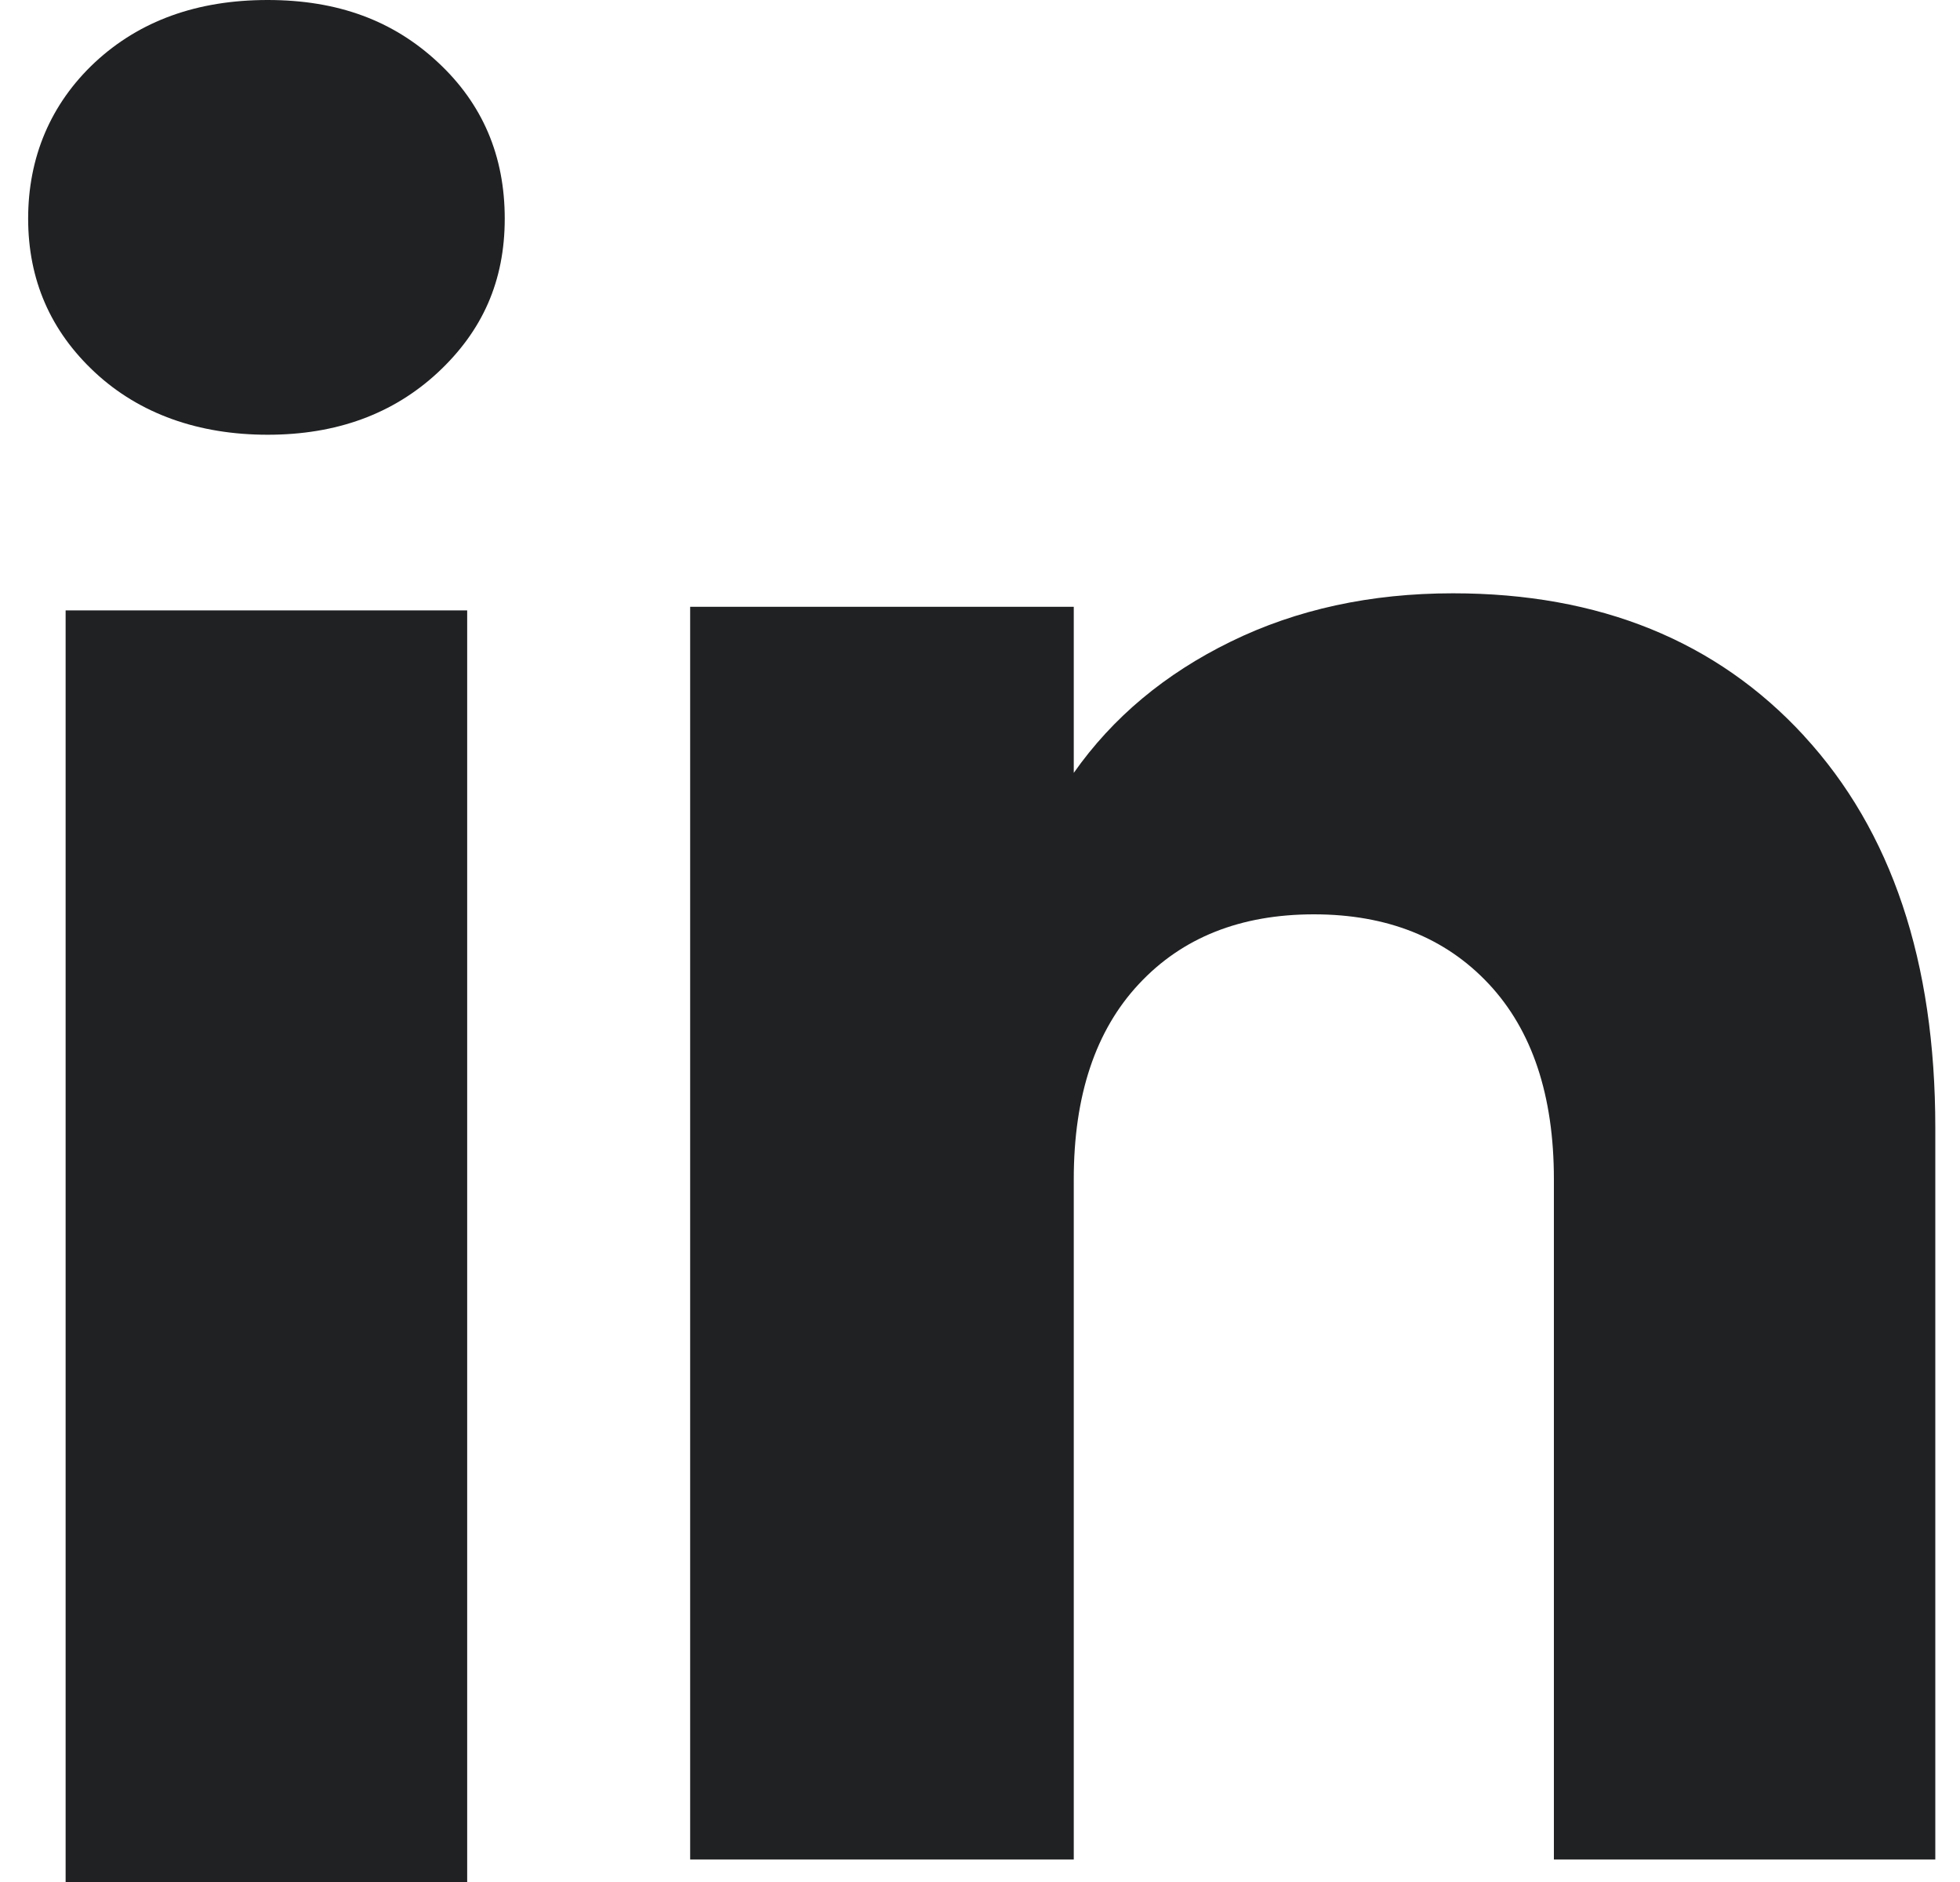
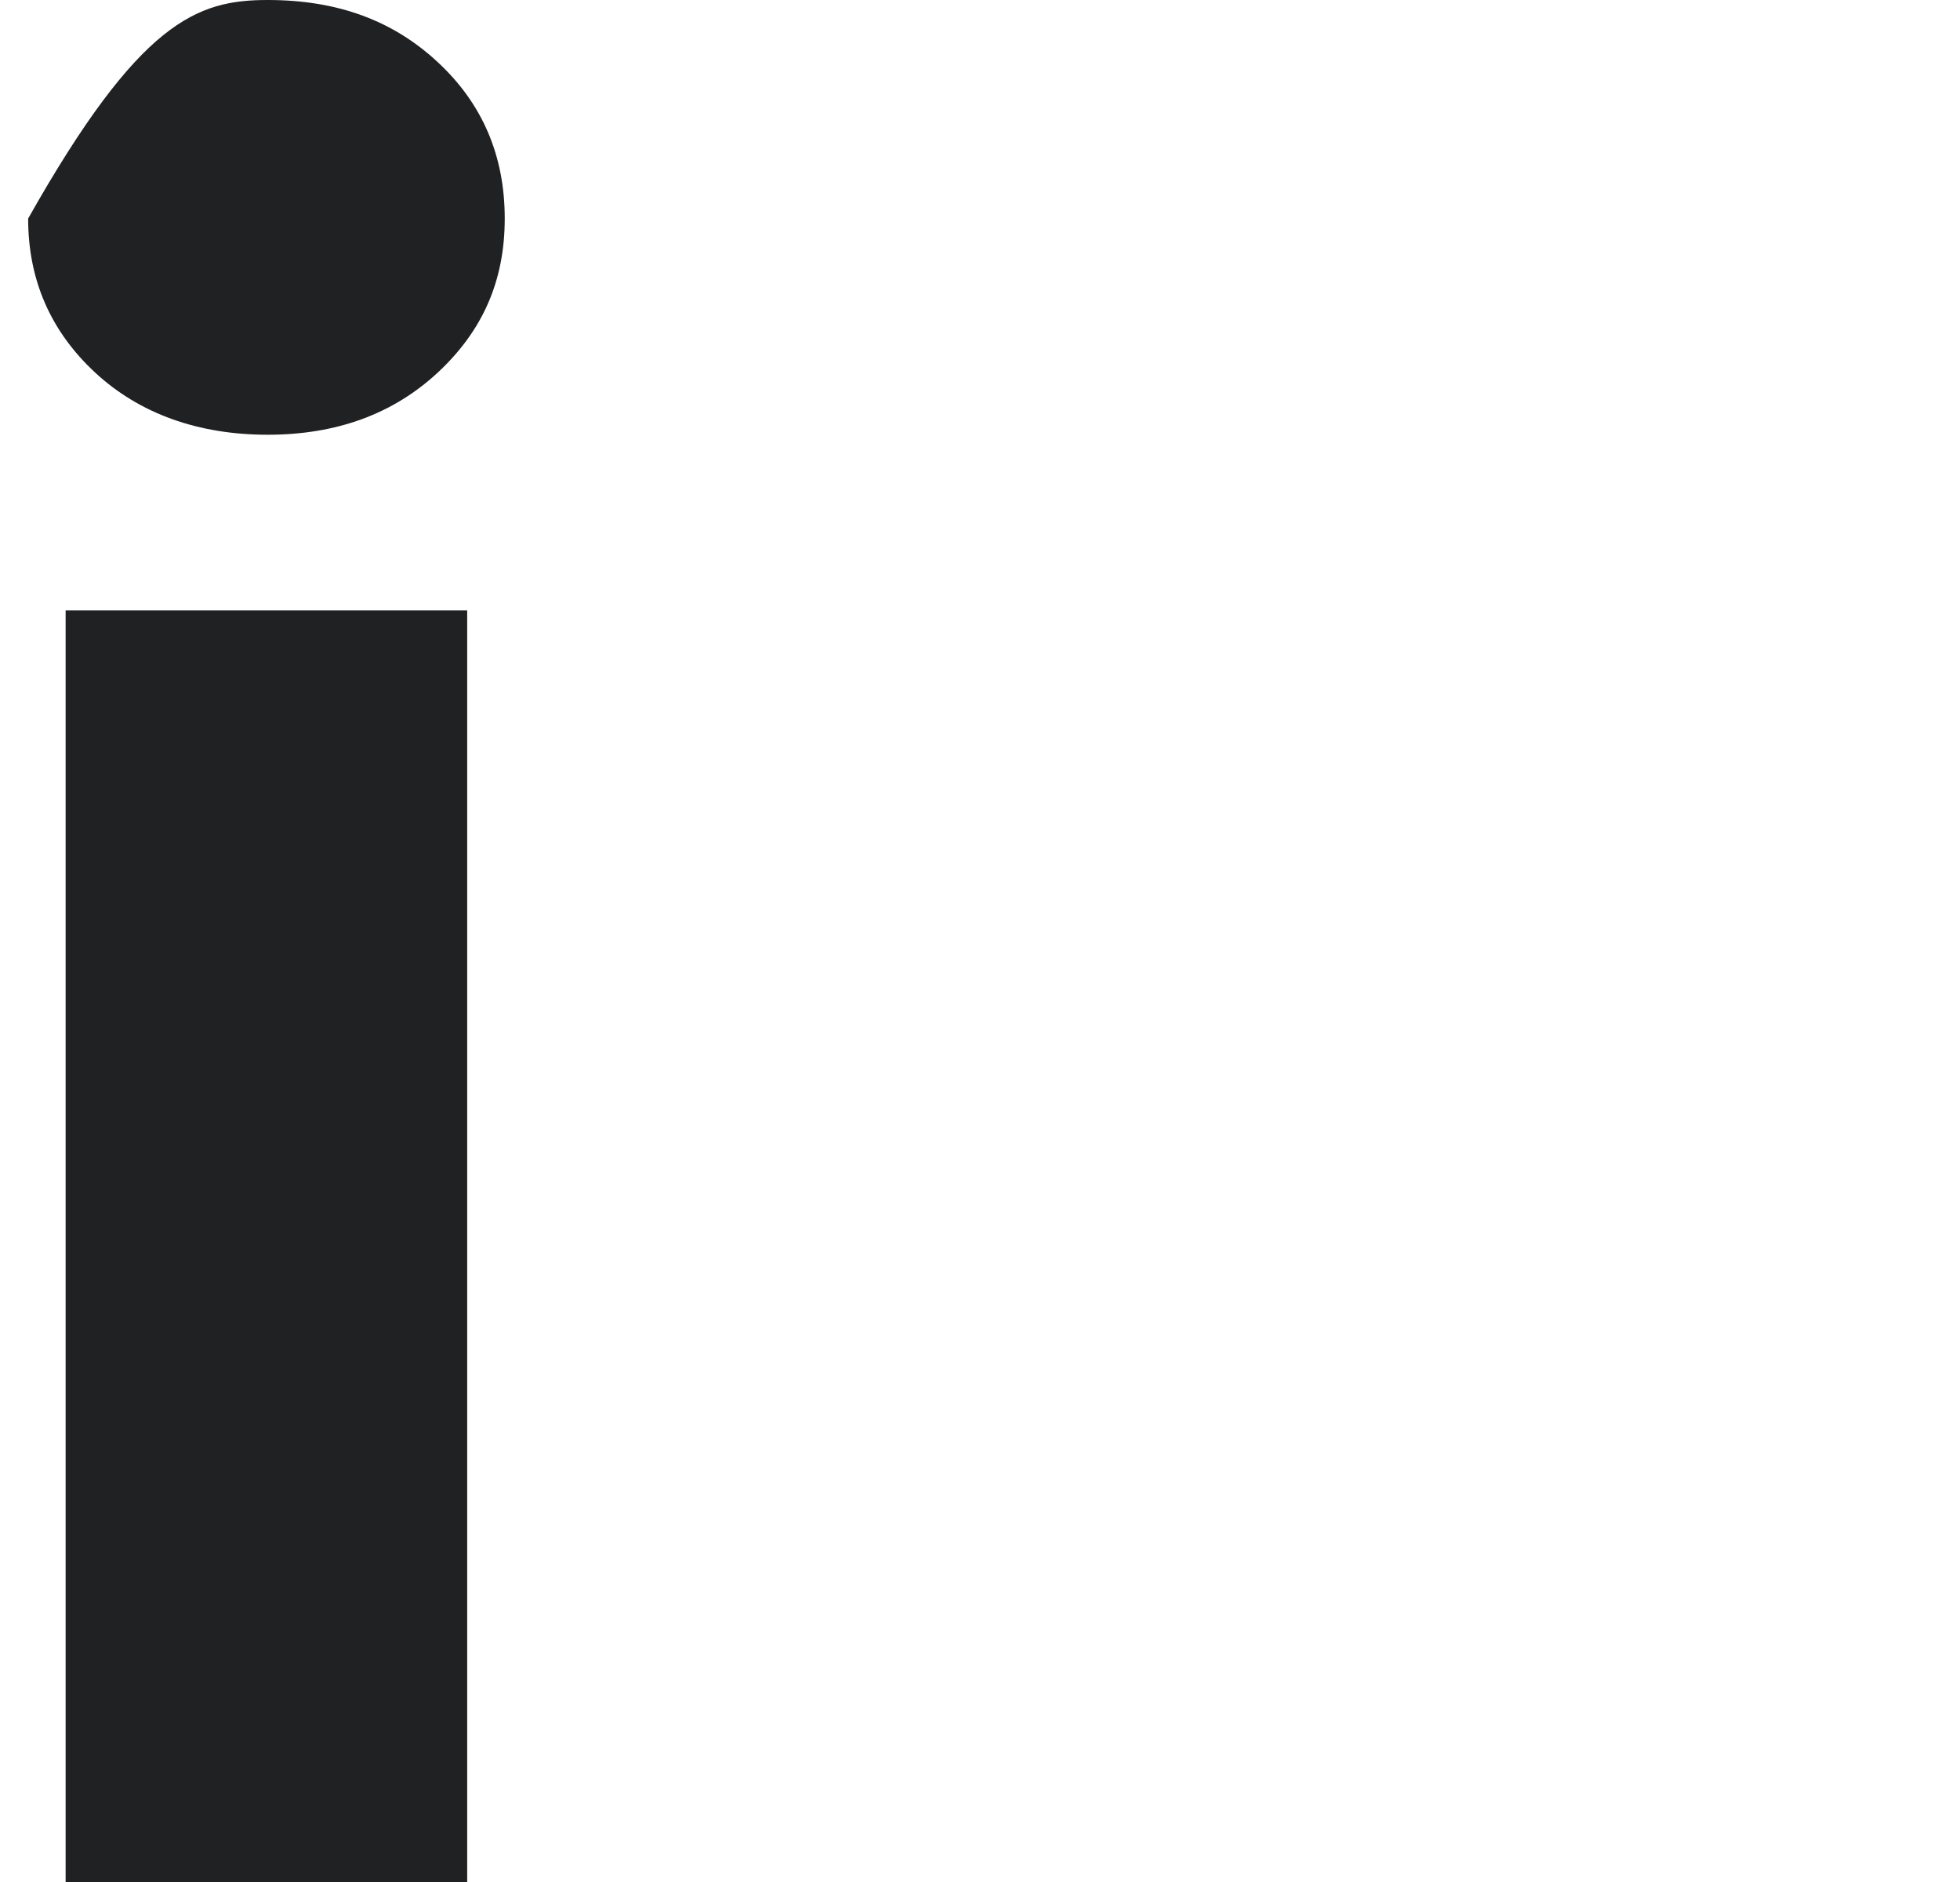
<svg xmlns="http://www.w3.org/2000/svg" width="25" height="24" viewBox="0 0 25 24" fill="none">
  <g id="1.C.1">
-     <path id="Vector" d="M1.212 4.75C0.643 4.221 0.359 3.566 0.359 2.787C0.359 2.008 0.644 1.325 1.212 0.794C1.782 0.265 2.515 0 3.414 0C4.312 0 5.017 0.265 5.585 0.794C6.155 1.323 6.438 1.988 6.438 2.787C6.438 3.586 6.153 4.221 5.585 4.75C5.015 5.279 4.293 5.544 3.414 5.544C2.535 5.544 1.782 5.279 1.212 4.75ZM5.959 7.784V24H0.837V7.784H5.959Z" fill="#202123" />
-     <path id="Vector_2" d="M23.011 9.385C24.128 10.598 24.685 12.261 24.685 14.38V23.713H19.82V15.038C19.82 13.97 19.543 13.139 18.99 12.548C18.437 11.957 17.692 11.66 16.759 11.66C15.825 11.66 15.08 11.955 14.527 12.548C13.974 13.139 13.696 13.97 13.696 15.038V23.713H8.803V7.738H13.696V9.856C14.192 9.15 14.86 8.592 15.699 8.182C16.539 7.771 17.483 7.566 18.533 7.566C20.402 7.566 21.896 8.173 23.011 9.384V9.385Z" fill="#202123" />
+     <path id="Vector" d="M1.212 4.75C0.643 4.221 0.359 3.566 0.359 2.787C1.782 0.265 2.515 0 3.414 0C4.312 0 5.017 0.265 5.585 0.794C6.155 1.323 6.438 1.988 6.438 2.787C6.438 3.586 6.153 4.221 5.585 4.75C5.015 5.279 4.293 5.544 3.414 5.544C2.535 5.544 1.782 5.279 1.212 4.75ZM5.959 7.784V24H0.837V7.784H5.959Z" fill="#202123" />
  </g>
</svg>